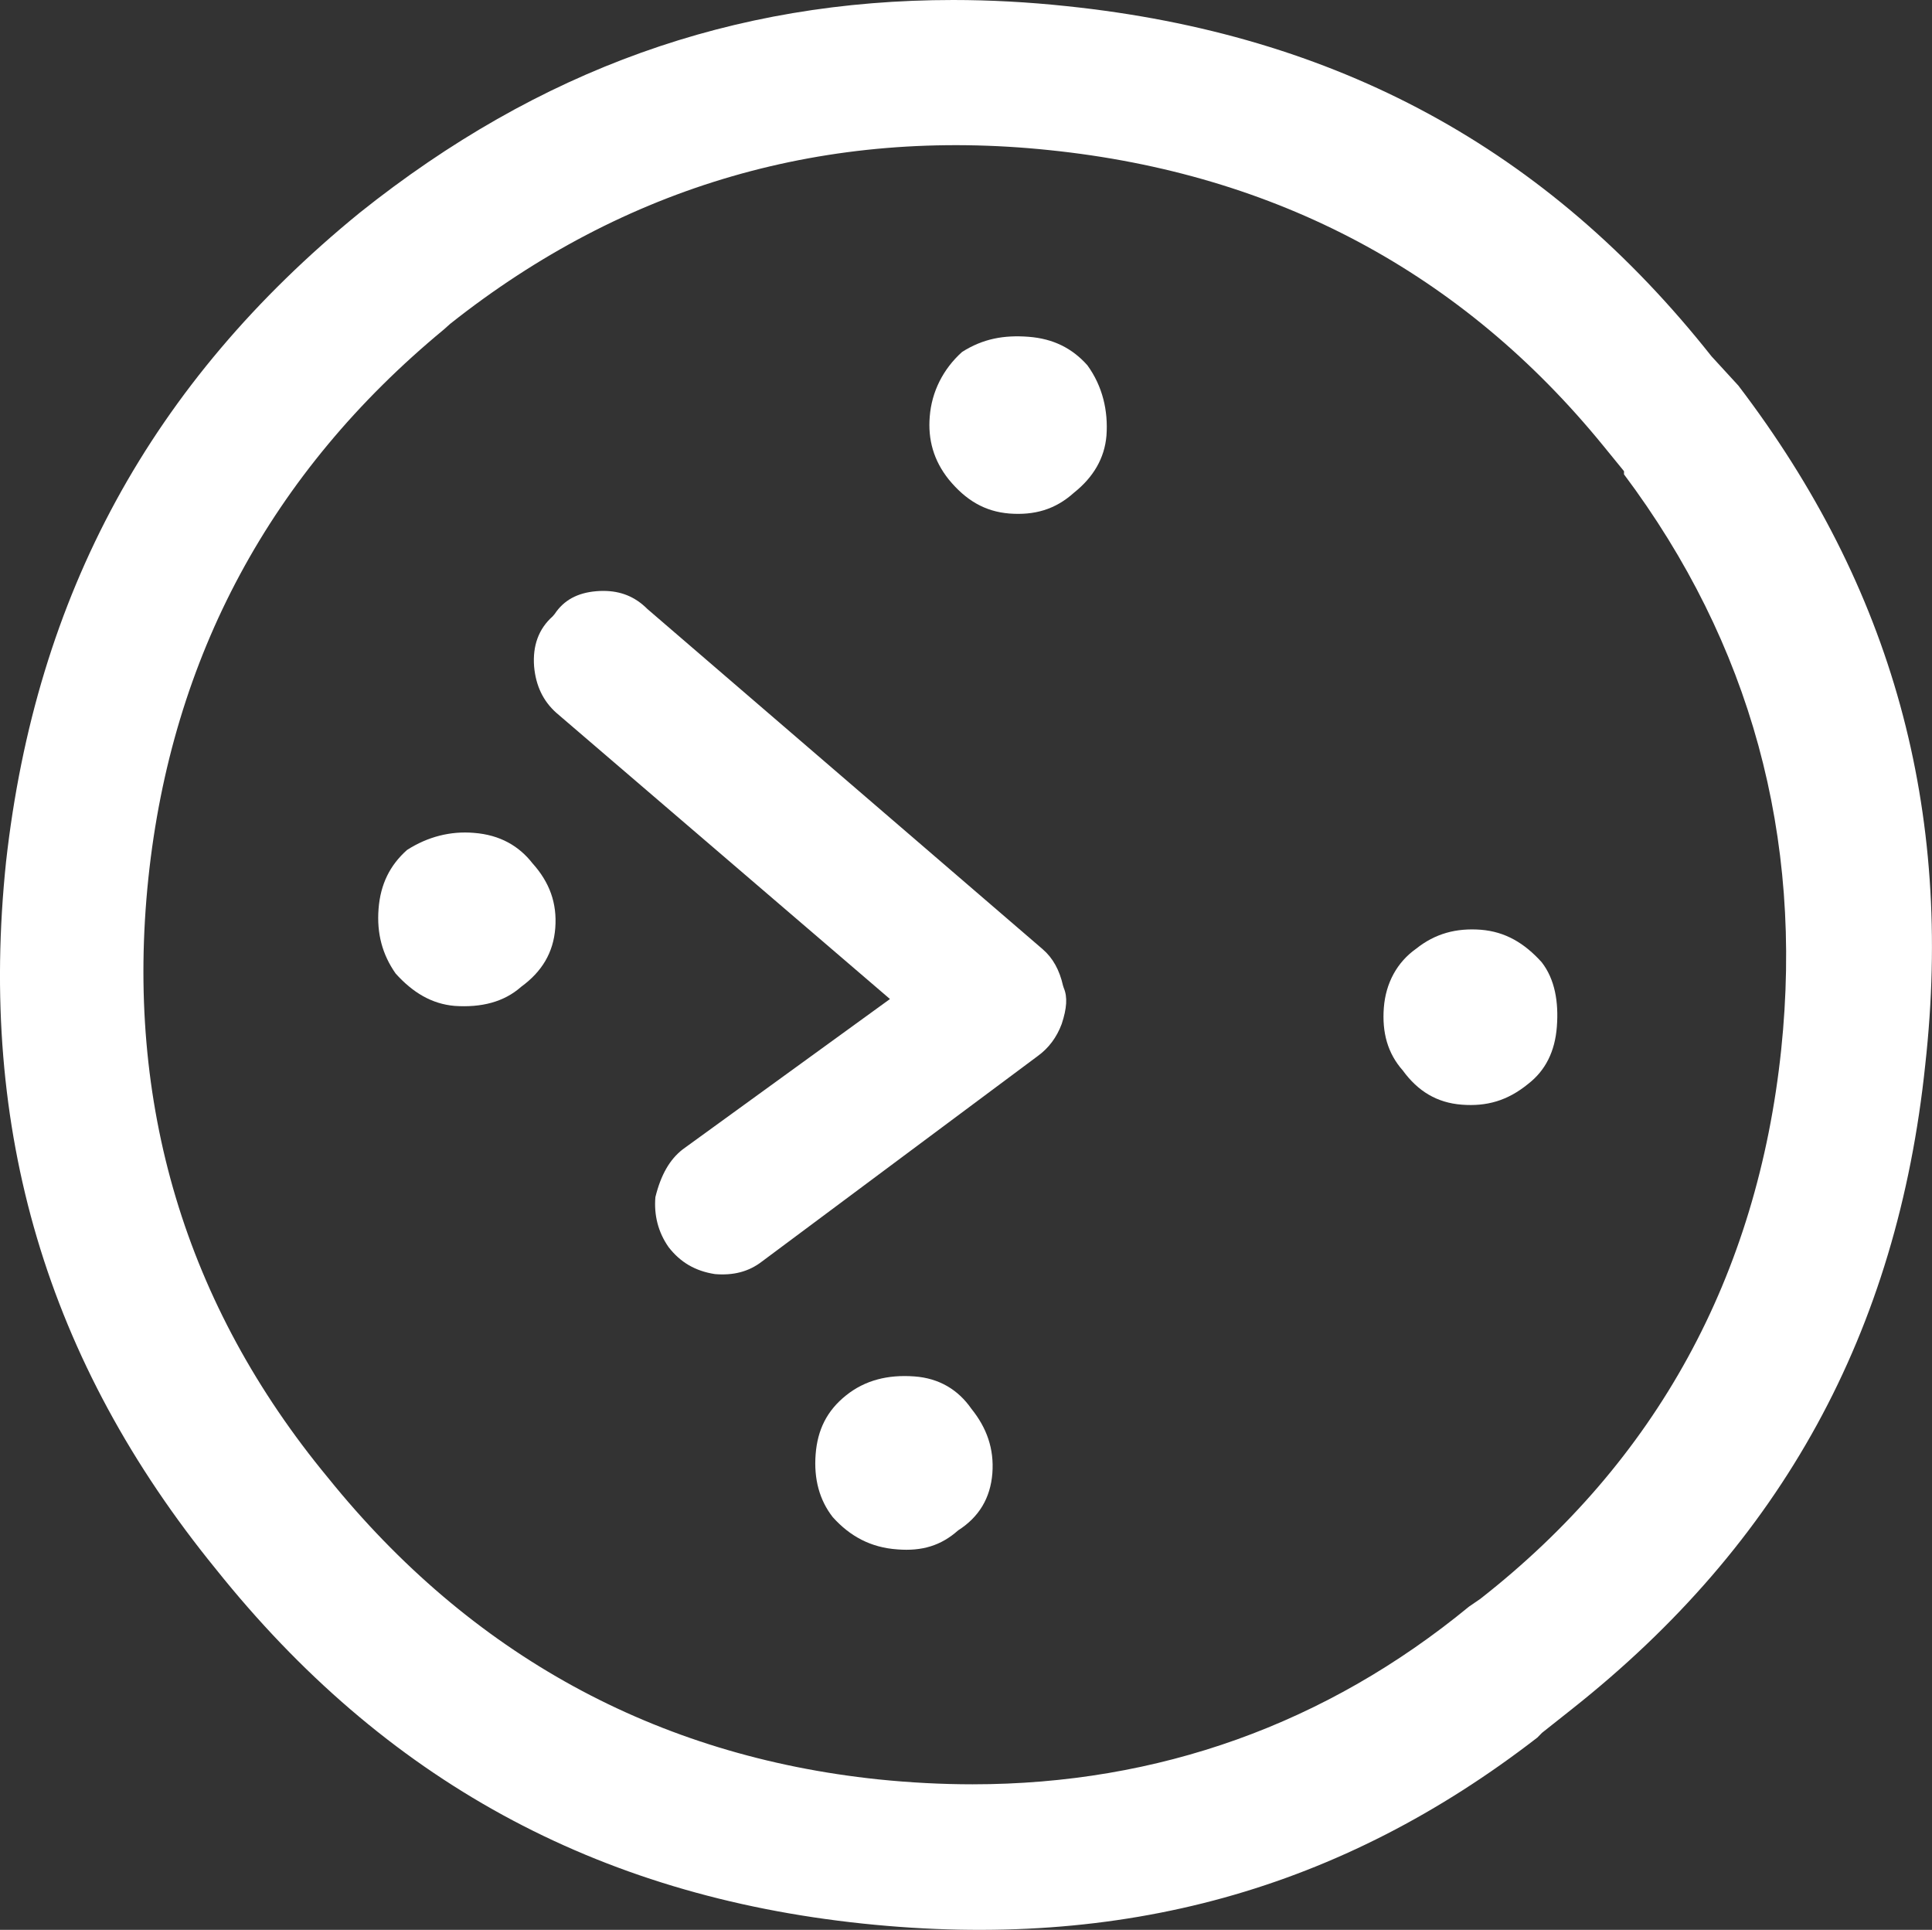
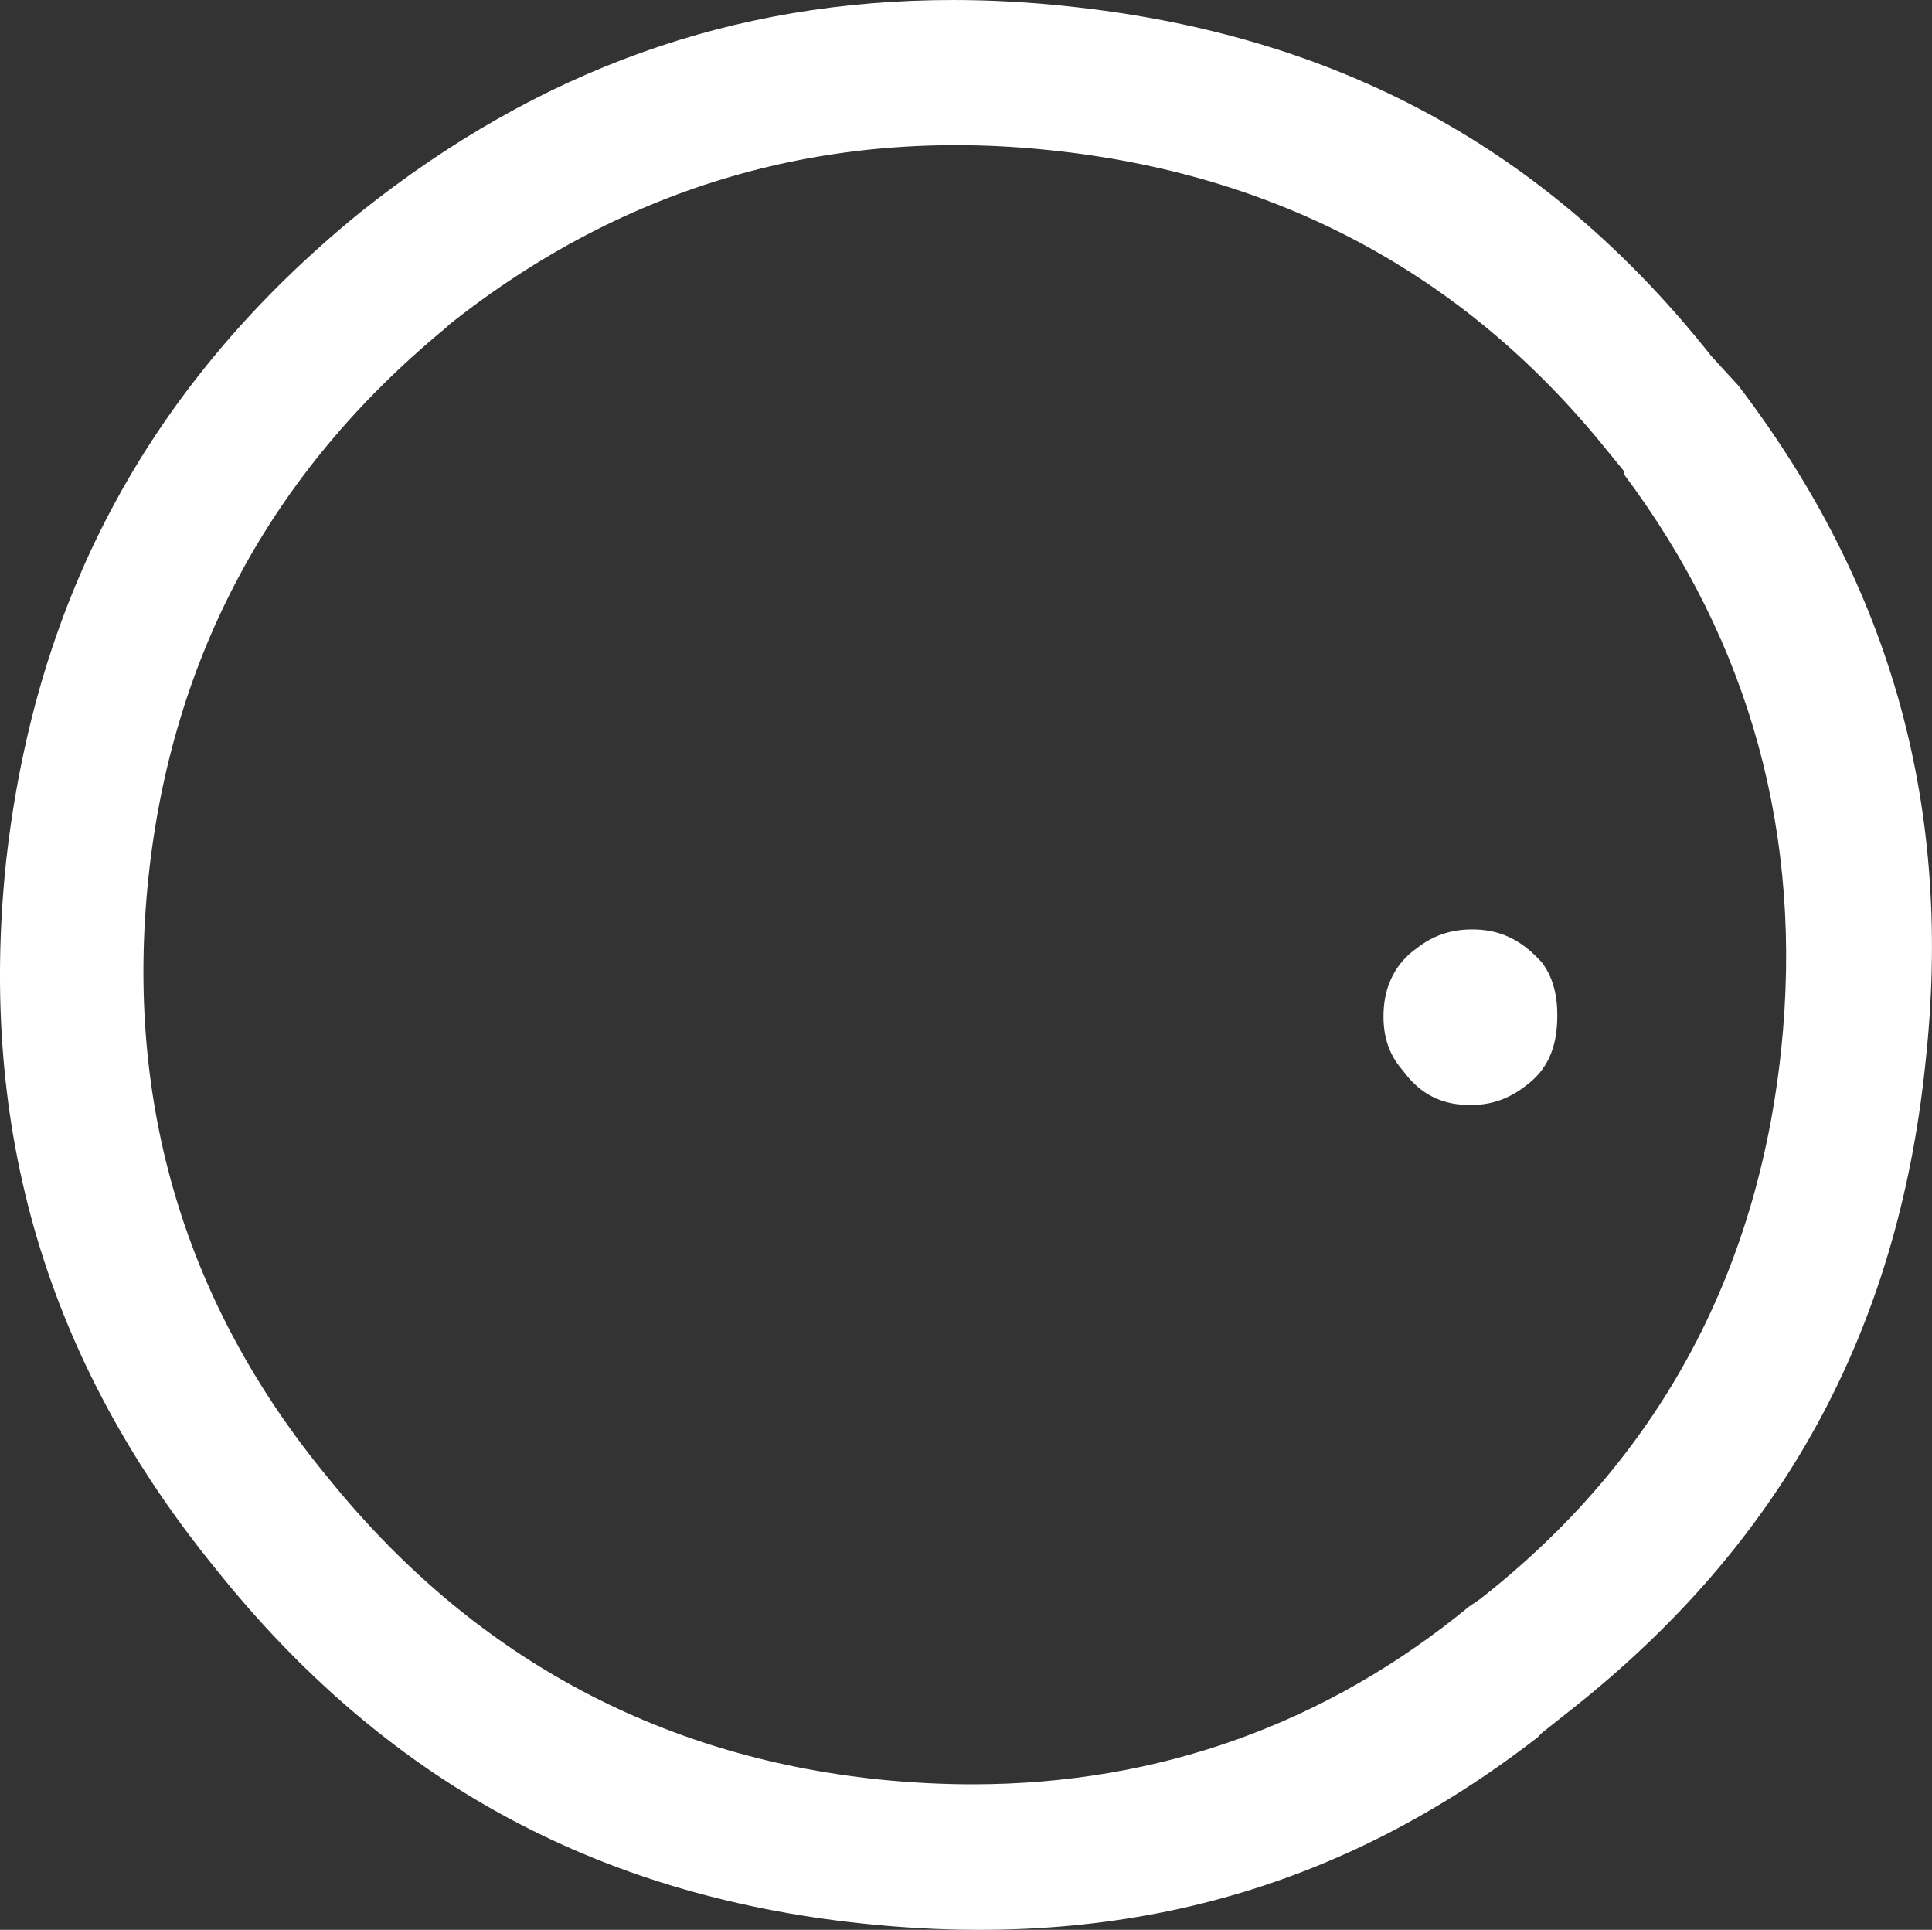
<svg xmlns="http://www.w3.org/2000/svg" version="1.1" id="Layer_1" x="0px" y="0px" width="25.549px" height="25.516px" viewBox="0 0 25.549 25.516" style="enable-background:new 0 0 25.549 25.516;" xml:space="preserve">
  <rect x="0" y="0" width="25.549" height="25.516" fill="#333333" stroke="none" />
  <style type="text/css">
	.st0{fill:#FFFFFF;}
</style>
  <path class="st0" d="M25.46,14.076c0.374-3.371-0.435-6.307-2.472-8.978l-0.355-0.387  c-2.173-2.747-4.96-4.259-8.53-4.63C13.595,0.027,13.091,0,12.605,0  C9.695,0,7.129,0.92,4.758,2.812c-2.754,2.245-4.284,5.052-4.678,8.583  c-0.37,3.546,0.538,6.606,2.776,9.353c2.226,2.784,5.026,4.316,8.558,4.686  c3.43,0.359,6.32-0.452,8.916-2.46l0.062-0.063l0.395-0.313  C23.562,20.402,25.091,17.615,25.46,14.076z M19.576,21.14l-0.149,0.102  c-1.889,1.553-4.109,2.35-6.567,2.35c-0.405,0-0.824-0.022-1.244-0.065  c-2.943-0.308-5.392-1.65-7.279-3.989c-1.887-2.282-2.686-4.95-2.375-7.926  c0.308-2.927,1.623-5.368,3.907-7.255l0.084-0.075  c2.311-1.832,4.987-2.604,7.924-2.297c2.998,0.309,5.463,1.624,7.325,3.909  L21.476,6.23v0.042c1.673,2.233,2.373,4.791,2.079,7.604  C23.24,16.875,21.902,19.319,19.576,21.14z" />
-   <path class="st0" d="M13.35,6.79c0.326,0.024,0.603-0.05,0.854-0.277  c0.252-0.201,0.403-0.452,0.428-0.753c0.024-0.328-0.051-0.653-0.252-0.93  c-0.201-0.226-0.452-0.352-0.778-0.377c-0.326-0.025-0.604,0.025-0.88,0.201  c-0.251,0.226-0.402,0.527-0.427,0.855c-0.025,0.301,0.05,0.578,0.251,0.83  C12.771,6.613,13.022,6.764,13.35,6.79L13.35,6.79z" />
  <path class="st0" d="M19.582,12.293c-0.326-0.024-0.603,0.05-0.855,0.251  c-0.251,0.177-0.402,0.453-0.427,0.78c-0.025,0.328,0.05,0.603,0.251,0.83  c0.201,0.276,0.453,0.427,0.78,0.452c0.326,0.025,0.603-0.05,0.879-0.276  c0.227-0.176,0.353-0.427,0.378-0.754c0.025-0.326-0.025-0.628-0.201-0.854  C20.159,12.47,19.908,12.319,19.582,12.293L19.582,12.293z" />
-   <path class="st0" d="M9.455,16.846c0.24,0.02,0.445-0.03,0.622-0.167l3.646-2.716  c0.145-0.105,0.251-0.247,0.317-0.424c0.069-0.209,0.078-0.357,0.028-0.475  l-0.01-0.03c-0.047-0.209-0.135-0.368-0.27-0.484L8.561,8.052  C8.398,7.889,8.209,7.813,7.978,7.813c-0.03,0-0.062,0.001-0.093,0.004  C7.636,7.838,7.456,7.936,7.336,8.117l-0.029,0.034  C7.124,8.314,7.042,8.536,7.063,8.812c0.023,0.256,0.12,0.458,0.294,0.613  l4.412,3.784l-2.741,1.988c-0.171,0.133-0.288,0.335-0.361,0.631  c-0.02,0.239,0.036,0.464,0.175,0.662C8.998,16.691,9.195,16.806,9.455,16.846z" />
-   <path class="st0" d="M12.093,18.199c-0.352-0.026-0.654,0.05-0.905,0.251  c-0.251,0.201-0.377,0.452-0.402,0.78c-0.025,0.325,0.05,0.603,0.226,0.829  c0.226,0.252,0.502,0.403,0.855,0.427c0.326,0.026,0.577-0.05,0.803-0.251  c0.276-0.176,0.427-0.427,0.453-0.753c0.025-0.328-0.075-0.604-0.277-0.855  C12.67,18.374,12.419,18.223,12.093,18.199L12.093,18.199z" />
-   <path class="st0" d="M5.383,11.238c-0.226,0.201-0.352,0.452-0.377,0.78  c-0.025,0.325,0.05,0.603,0.226,0.854c0.226,0.251,0.477,0.402,0.78,0.428  c0.352,0.024,0.653-0.051,0.879-0.252c0.276-0.201,0.427-0.452,0.452-0.778  c0.025-0.328-0.075-0.604-0.301-0.855c-0.176-0.226-0.427-0.377-0.778-0.403  C5.96,10.987,5.659,11.061,5.383,11.238L5.383,11.238z" />
  <g>
</g>
  <g>
</g>
  <g>
</g>
  <g>
</g>
  <g>
</g>
  <g>
</g>
</svg>